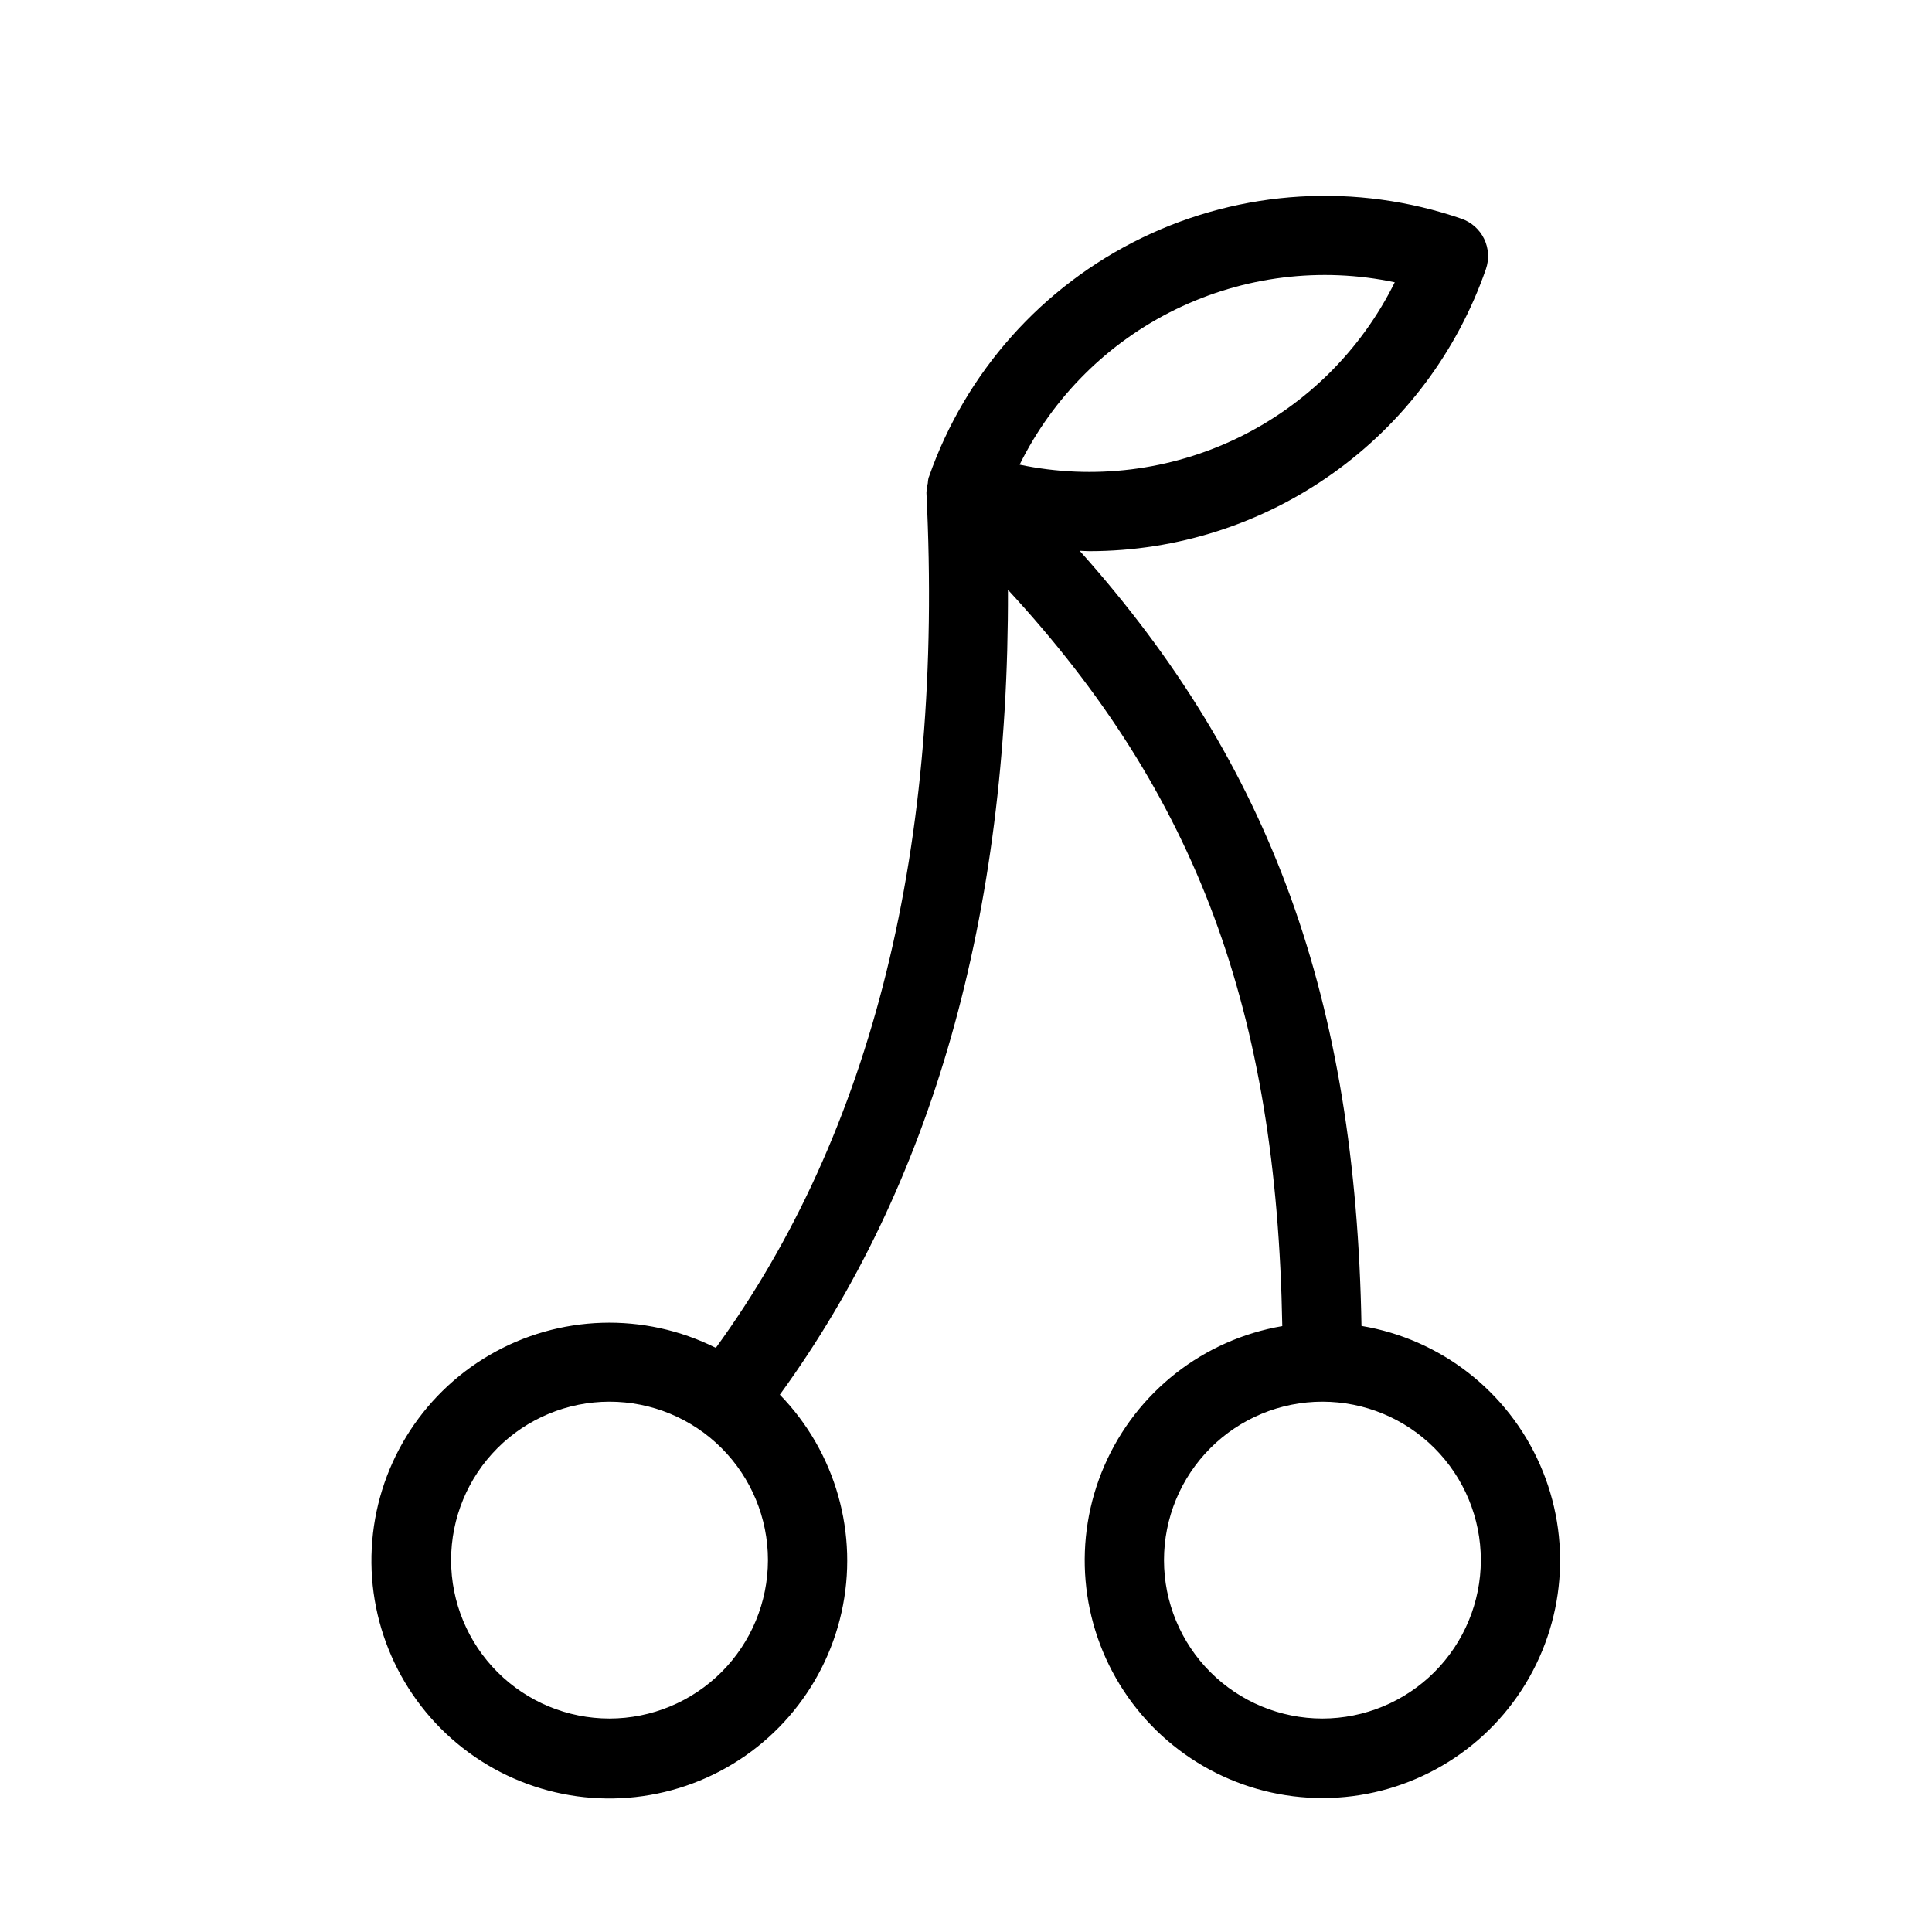
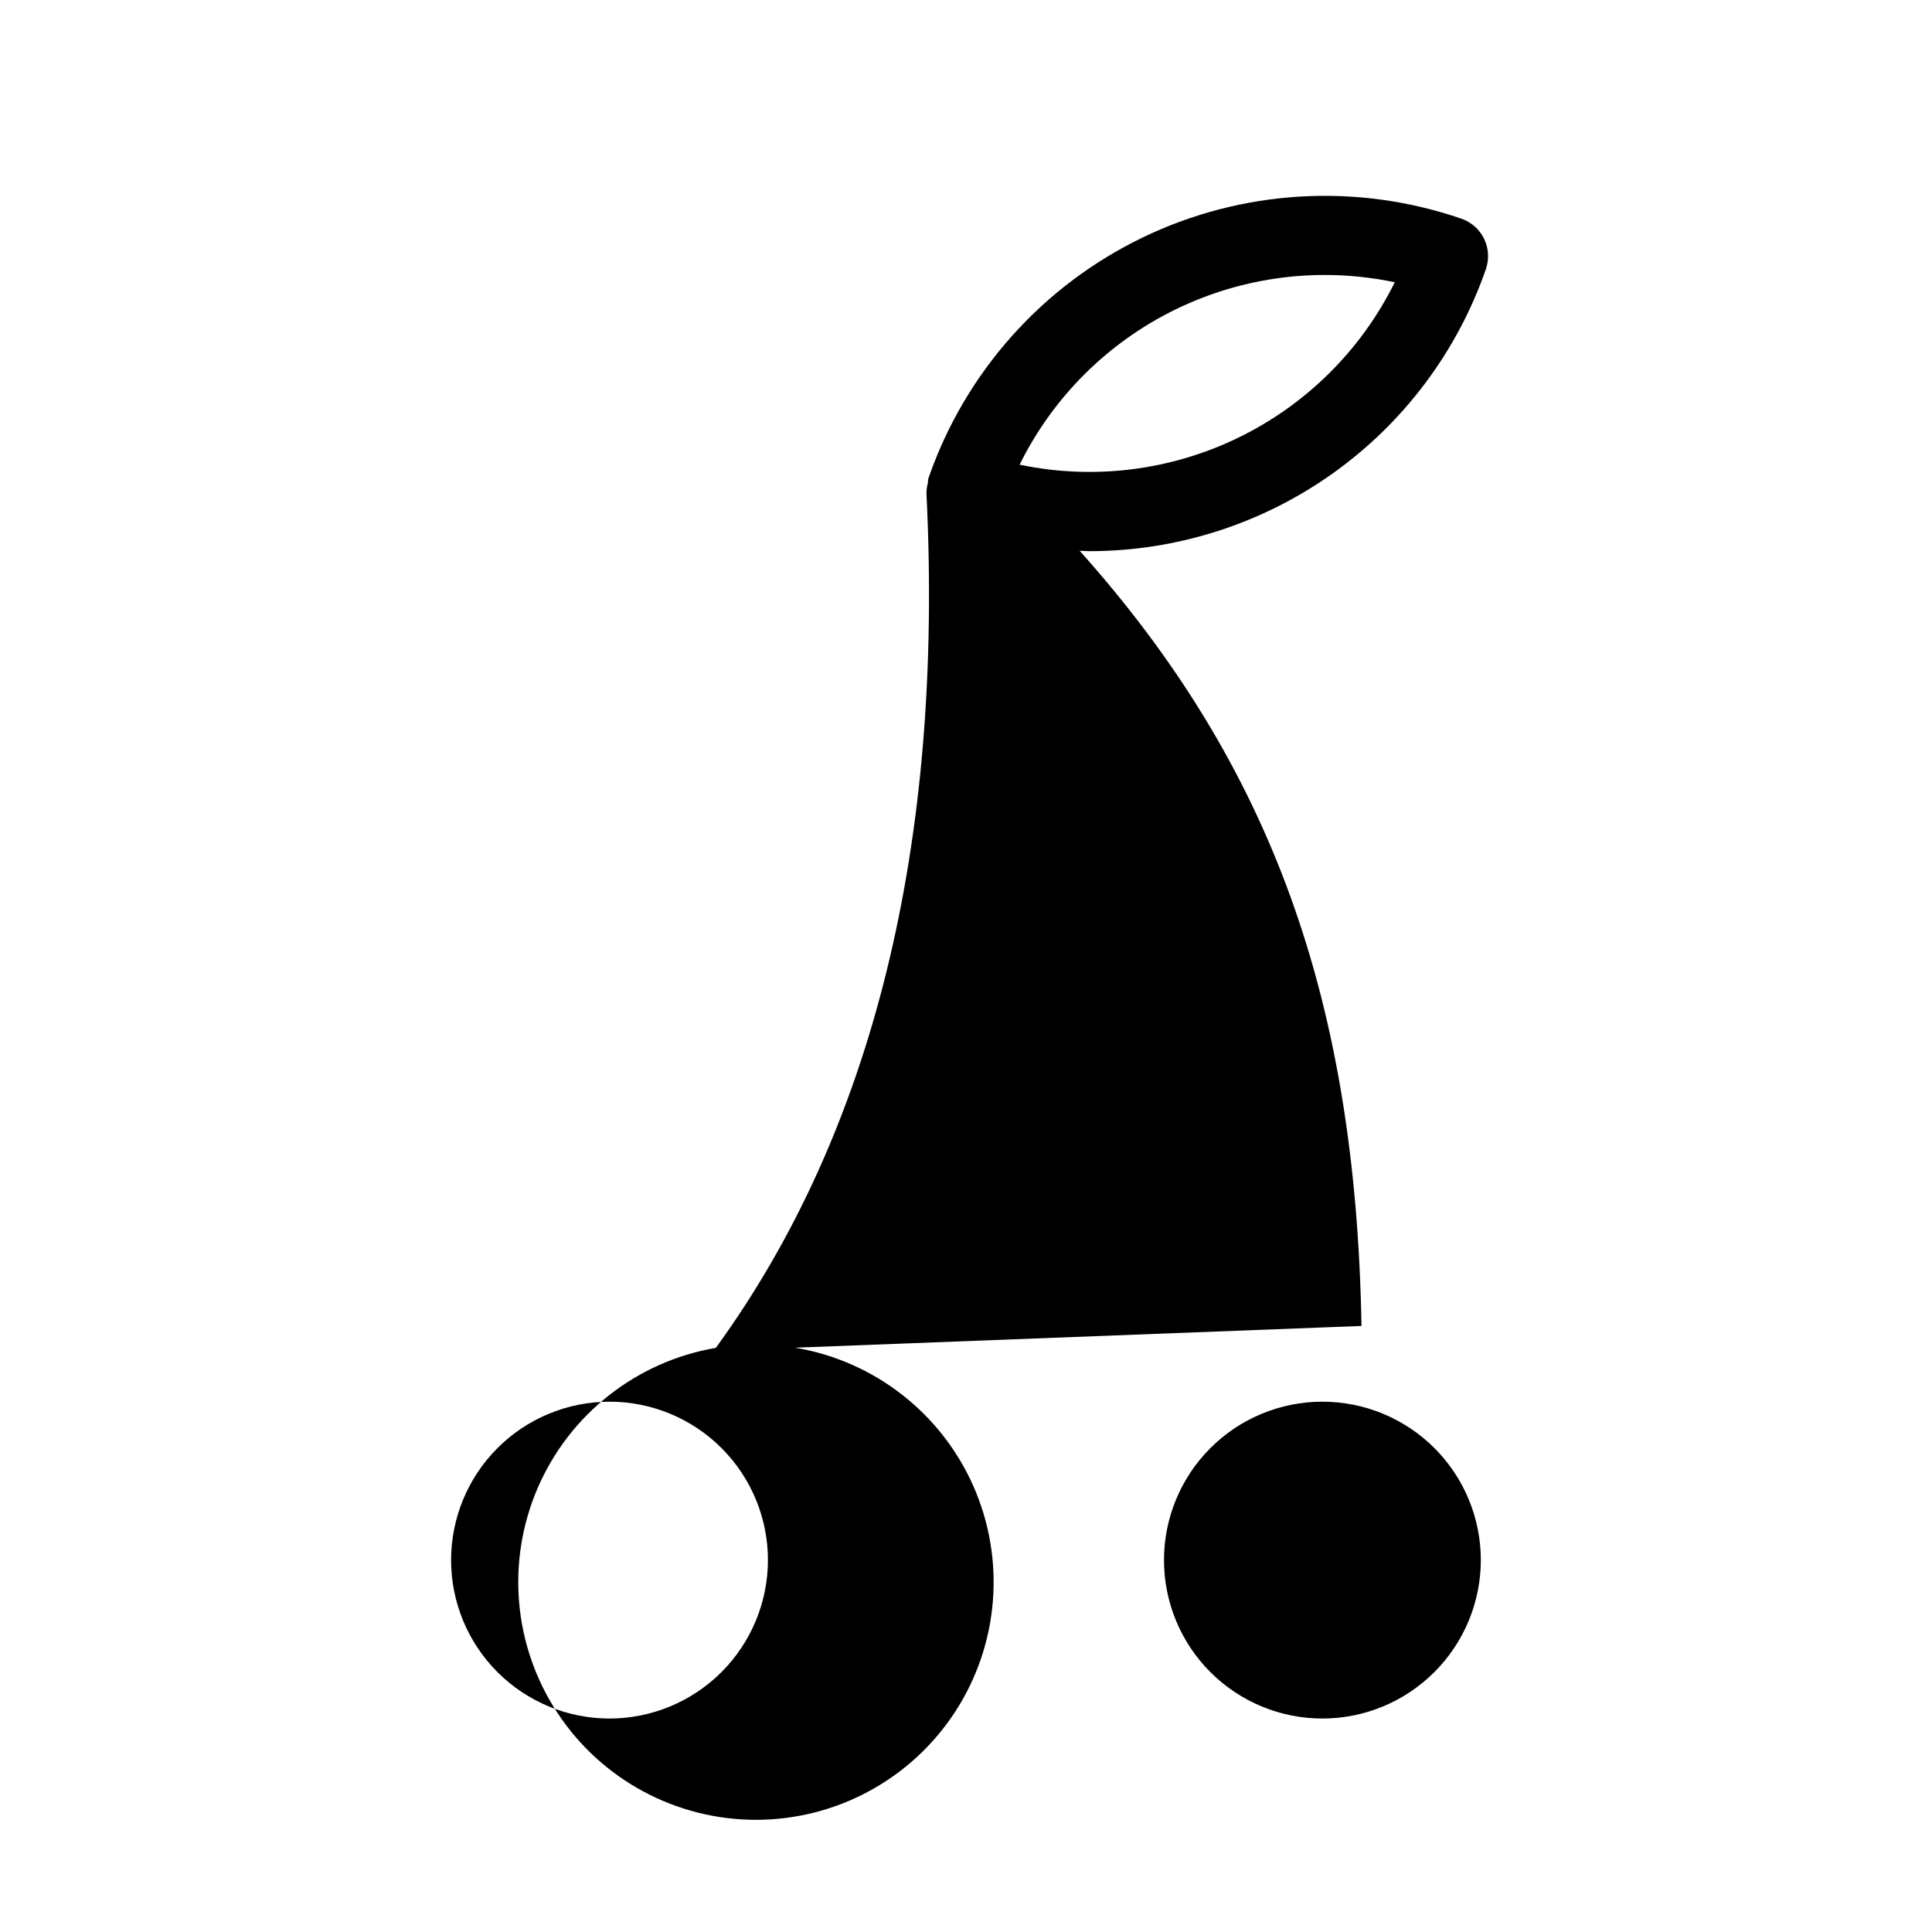
<svg xmlns="http://www.w3.org/2000/svg" fill="#000000" width="800px" height="800px" version="1.1" viewBox="144 144 512 512">
-   <path d="m504.81 495.39c-1.523-86.383-23.781-148.5-74.691-205.43 0.875 0.02 1.754 0.105 2.625 0.105 23.102-0.008 45.633-7.211 64.453-20.609 18.824-13.395 33.008-32.324 40.586-54.148 0.91-2.633 0.734-5.519-0.48-8.023-1.219-2.504-3.383-4.422-6.012-5.328-27.777-9.566-58.211-7.742-84.648 5.066-26.438 12.809-46.73 35.562-56.441 63.285l-0.047 0.105-0.023 0.066-0.059 0.145c-0.102 0.484-0.168 0.973-0.195 1.465-0.207 0.777-0.324 1.574-0.348 2.379l-0.016 0.105c4.637 93.531-14.309 169.57-55.812 226.63v-0.004c-19.02-9.523-41.559-8.812-59.941 1.887-18.387 10.703-30.133 29.953-31.242 51.195-1.113 21.242 8.562 41.609 25.727 54.172 17.168 12.562 39.512 15.617 59.422 8.133 19.91-7.488 34.703-24.508 39.34-45.27 4.637-20.758-1.508-42.457-16.34-57.703 40.305-55.398 60.711-126.91 60.449-213.31 50.121 54.258 71.227 111.63 72.703 195.13h0.004c-20.949 3.586-38.676 17.492-47.145 36.984-8.469 19.492-6.535 41.941 5.141 59.703 11.672 17.758 31.516 28.43 52.77 28.387 21.25-0.047 41.047-10.805 52.645-28.613 11.598-17.812 13.434-40.266 4.883-59.723-8.555-19.457-26.34-33.289-47.301-36.785zm-199.28 104.04c-11.137 0-21.816-4.422-29.688-12.297-7.875-7.871-12.297-18.551-12.297-29.688 0-11.133 4.422-21.812 12.297-29.688 7.871-7.871 18.551-12.297 29.688-12.297 11.133 0 21.812 4.426 29.688 12.297 7.871 7.875 12.297 18.555 12.297 29.688-0.016 11.133-4.441 21.805-12.312 29.676-7.871 7.871-18.543 12.297-29.672 12.309zm108.68-332.29c8.859-17.949 23.434-32.441 41.434-41.191 18-8.754 38.398-11.266 57.984-7.148-8.867 17.941-23.441 32.426-41.441 41.176-17.996 8.75-38.391 11.27-57.977 7.164zm80.242 332.29c-11.133 0-21.812-4.422-29.684-12.297-7.875-7.871-12.297-18.551-12.297-29.688 0-11.133 4.422-21.812 12.297-29.688 7.871-7.871 18.551-12.297 29.684-12.297 11.137 0 21.816 4.426 29.688 12.297 7.875 7.875 12.297 18.555 12.297 29.688-0.012 11.133-4.438 21.805-12.309 29.676-7.871 7.871-18.543 12.297-29.676 12.309z" />
+   <path d="m504.81 495.39c-1.523-86.383-23.781-148.5-74.691-205.43 0.875 0.02 1.754 0.105 2.625 0.105 23.102-0.008 45.633-7.211 64.453-20.609 18.824-13.395 33.008-32.324 40.586-54.148 0.91-2.633 0.734-5.519-0.48-8.023-1.219-2.504-3.383-4.422-6.012-5.328-27.777-9.566-58.211-7.742-84.648 5.066-26.438 12.809-46.73 35.562-56.441 63.285l-0.047 0.105-0.023 0.066-0.059 0.145c-0.102 0.484-0.168 0.973-0.195 1.465-0.207 0.777-0.324 1.574-0.348 2.379l-0.016 0.105c4.637 93.531-14.309 169.57-55.812 226.63v-0.004h0.004c-20.949 3.586-38.676 17.492-47.145 36.984-8.469 19.492-6.535 41.941 5.141 59.703 11.672 17.758 31.516 28.43 52.77 28.387 21.25-0.047 41.047-10.805 52.645-28.613 11.598-17.812 13.434-40.266 4.883-59.723-8.555-19.457-26.34-33.289-47.301-36.785zm-199.28 104.04c-11.137 0-21.816-4.422-29.688-12.297-7.875-7.871-12.297-18.551-12.297-29.688 0-11.133 4.422-21.812 12.297-29.688 7.871-7.871 18.551-12.297 29.688-12.297 11.133 0 21.812 4.426 29.688 12.297 7.871 7.875 12.297 18.555 12.297 29.688-0.016 11.133-4.441 21.805-12.312 29.676-7.871 7.871-18.543 12.297-29.672 12.309zm108.68-332.29c8.859-17.949 23.434-32.441 41.434-41.191 18-8.754 38.398-11.266 57.984-7.148-8.867 17.941-23.441 32.426-41.441 41.176-17.996 8.75-38.391 11.27-57.977 7.164zm80.242 332.29c-11.133 0-21.812-4.422-29.684-12.297-7.875-7.871-12.297-18.551-12.297-29.688 0-11.133 4.422-21.812 12.297-29.688 7.871-7.871 18.551-12.297 29.684-12.297 11.137 0 21.816 4.426 29.688 12.297 7.875 7.875 12.297 18.555 12.297 29.688-0.012 11.133-4.438 21.805-12.309 29.676-7.871 7.871-18.543 12.297-29.676 12.309z" />
</svg>